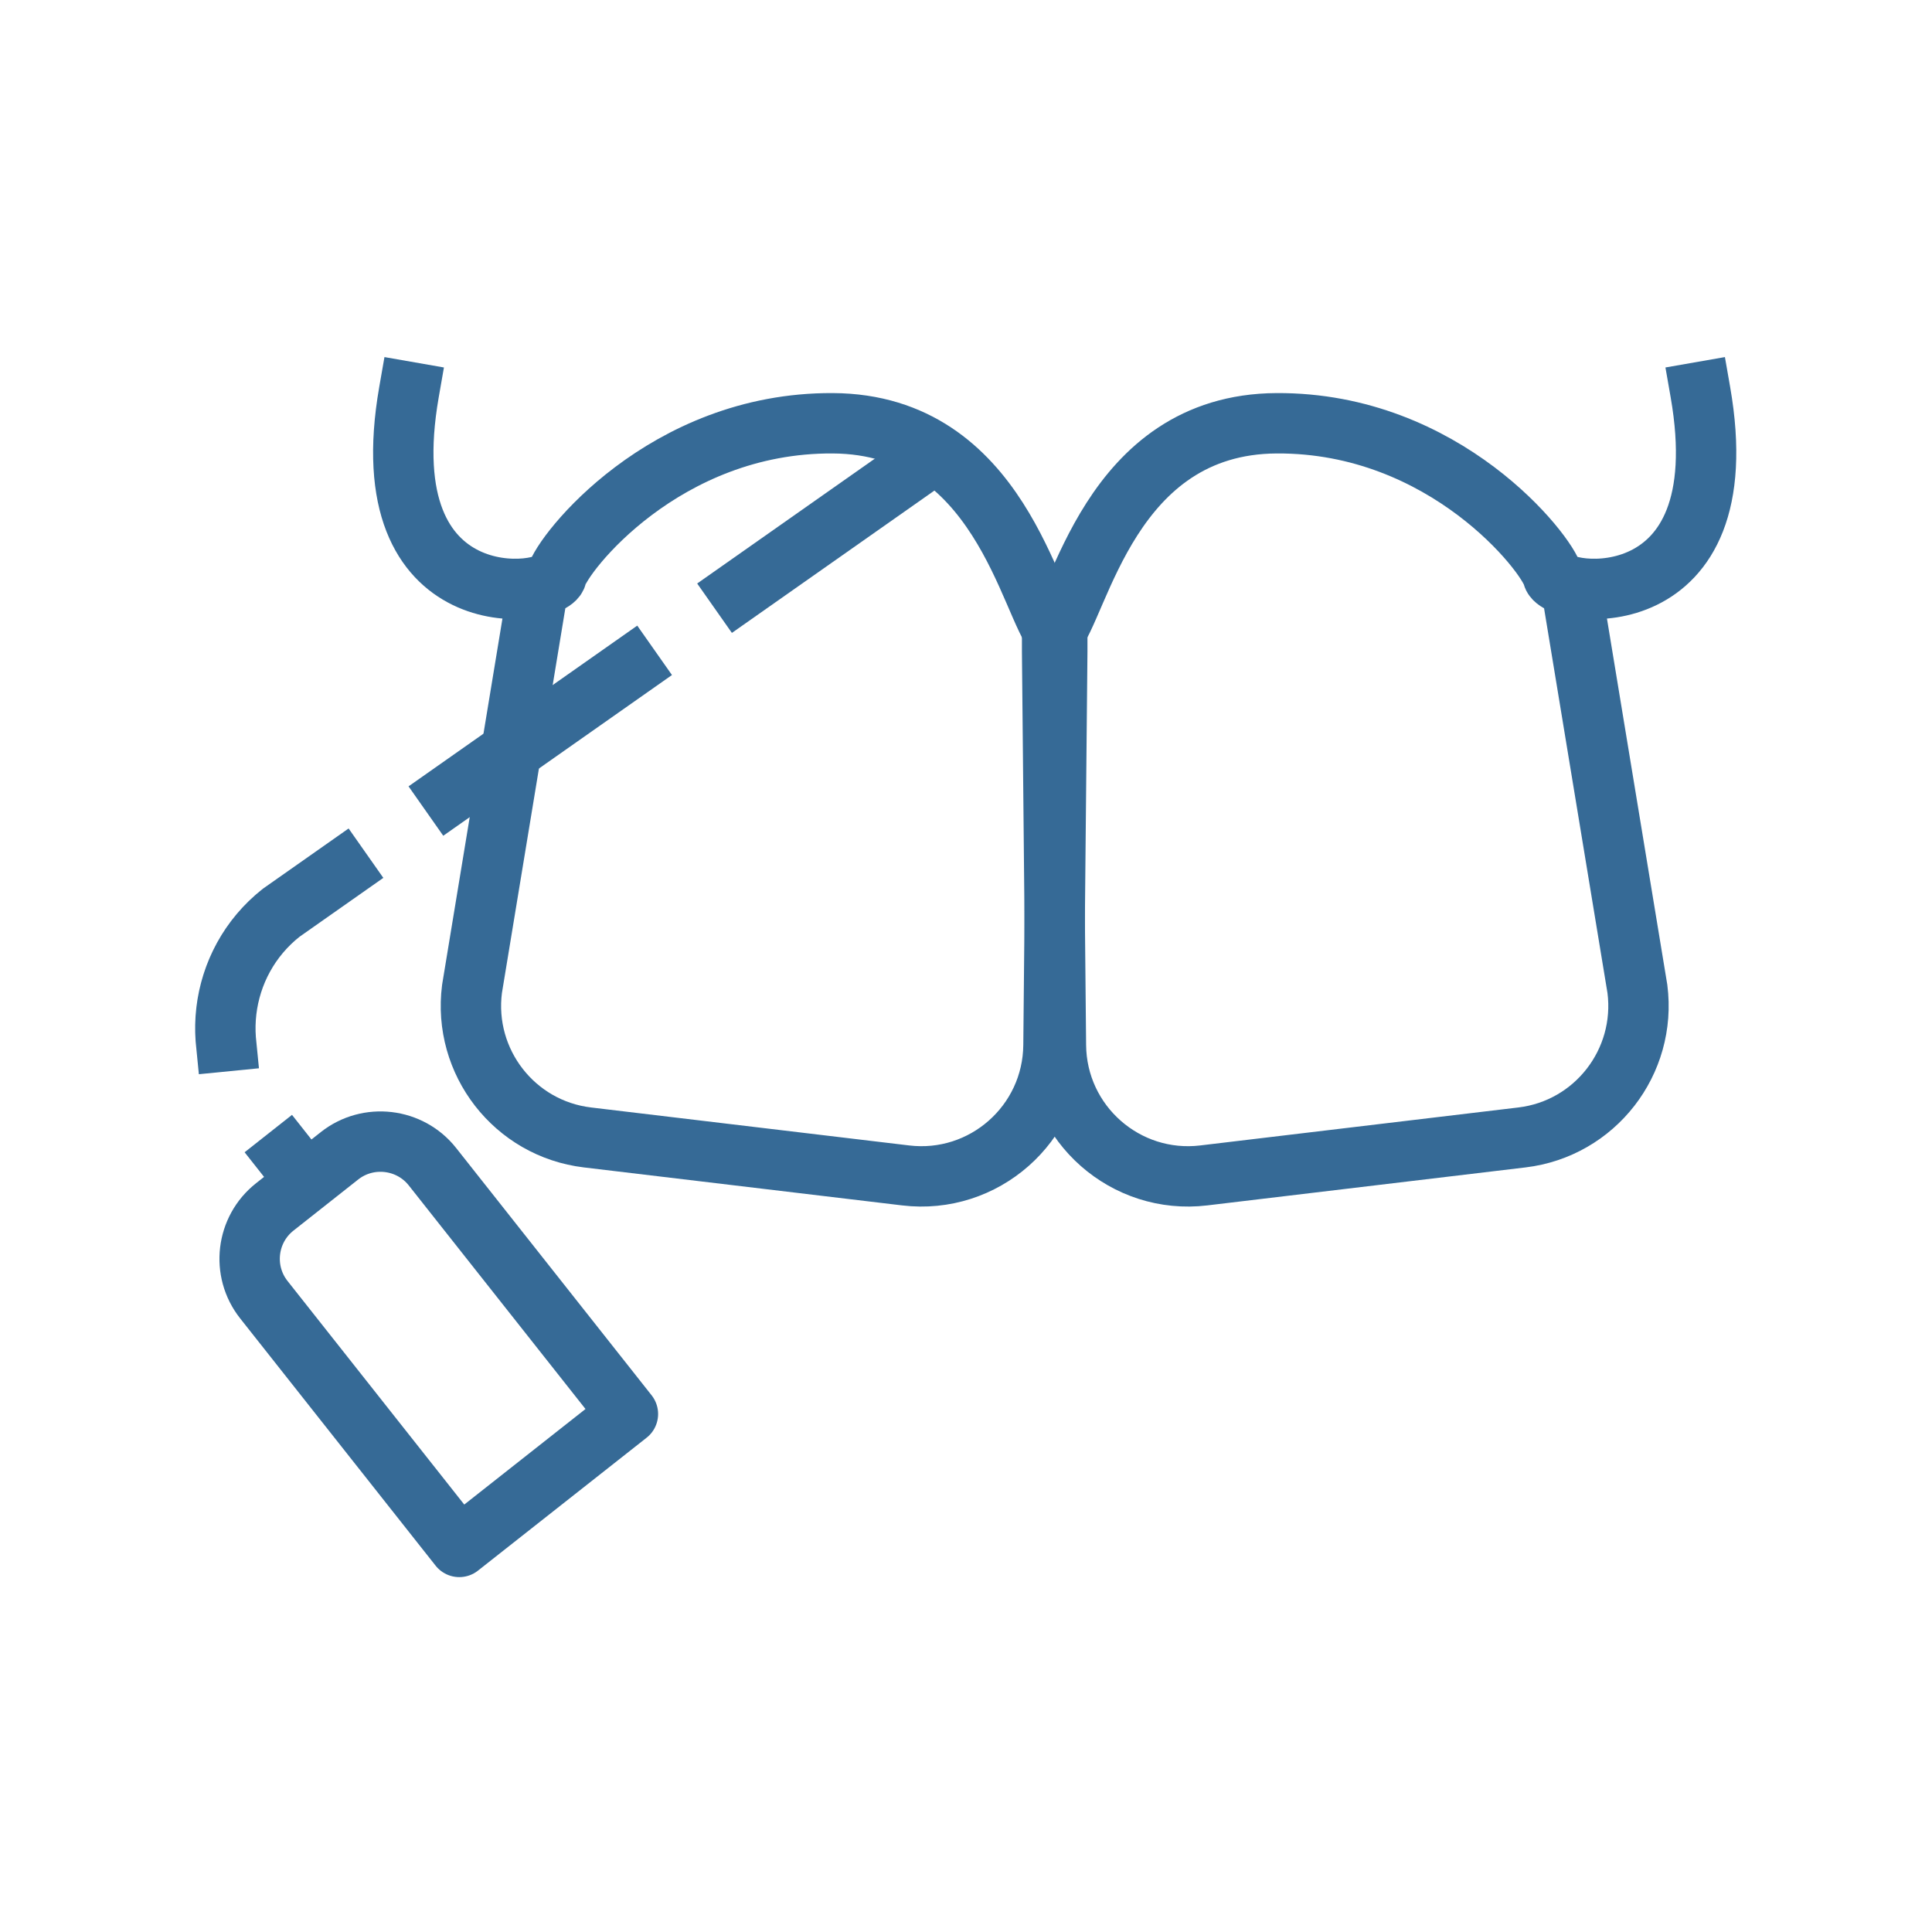
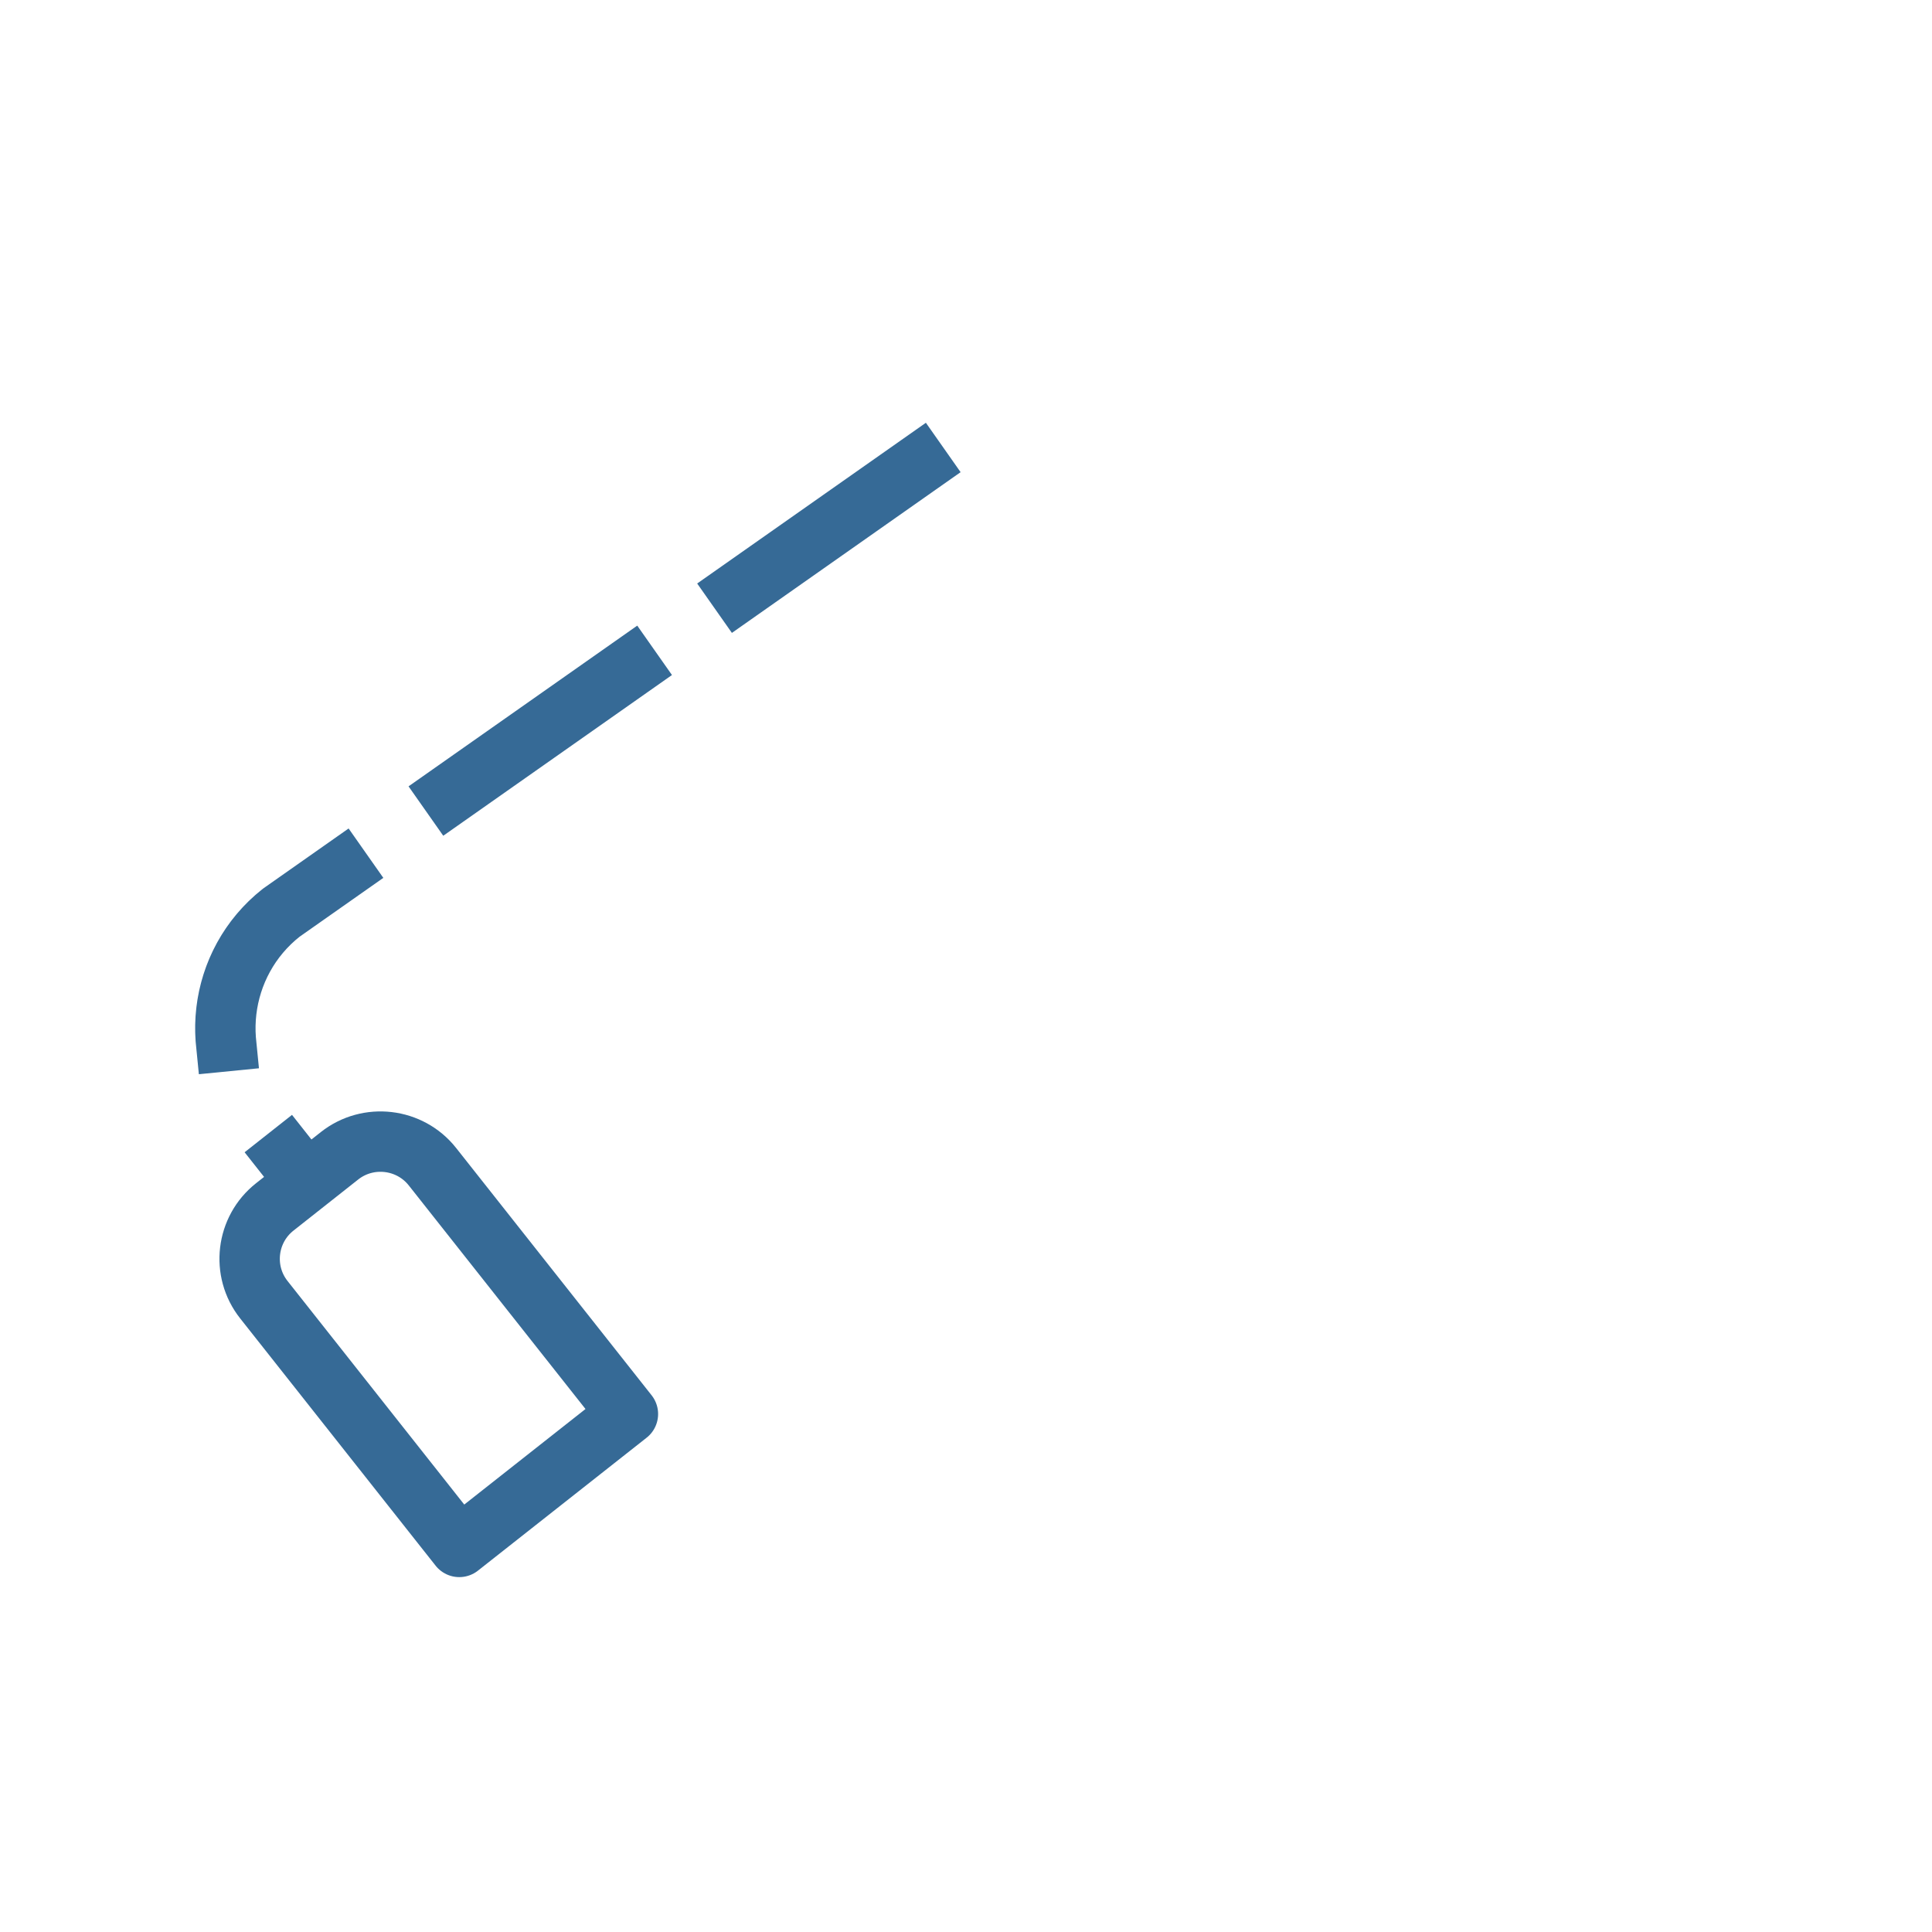
<svg xmlns="http://www.w3.org/2000/svg" width="96" height="96" viewBox="0 0 96 96" fill="none">
-   <path d="M20.323 19.479C18.337 30.845 27.405 29.691 27.66 28.614C27.927 27.537 32.989 20.988 41.38 21.032C49.705 21.077 51.159 30.146 52.535 31.644C52.535 32.066 52.535 32.377 52.535 32.377L52.347 51.935C52.313 55.853 48.884 58.872 44.999 58.406L29.192 56.519C25.563 56.086 22.987 52.767 23.454 49.138L26.595 30.079" stroke="#366A96" stroke-width="3" stroke-linecap="square" stroke-linejoin="round" />
-   <path d="M84.491 19.479C86.478 30.845 77.41 29.691 77.154 28.614C76.888 27.537 71.826 20.988 63.435 21.032C55.11 21.077 53.656 30.146 52.279 31.644C52.279 32.066 52.279 32.377 52.279 32.377L52.468 51.935C52.501 55.853 55.931 58.872 59.816 58.406L75.623 56.519C79.252 56.086 81.827 52.767 81.361 49.138L78.22 30.079" stroke="#366A96" stroke-width="3" stroke-linecap="square" stroke-linejoin="round" />
-   <path d="M22.821 76.866L31.201 70.261L21.489 57.974C20.368 56.553 18.292 56.309 16.871 57.43L13.652 59.972C12.232 61.093 11.987 63.157 13.108 64.578L22.821 76.866Z" stroke="#366A96" stroke-width="3" stroke-linecap="square" stroke-linejoin="round" />
+   <path d="M22.821 76.866L31.201 70.261L21.489 57.974C20.368 56.553 18.292 56.309 16.871 57.43L13.652 59.972C12.232 61.093 11.987 63.157 13.108 64.578Z" stroke="#366A96" stroke-width="3" stroke-linecap="square" stroke-linejoin="round" />
  <path d="M45.642 23.097L13.974 45.353C10.81 47.85 10.266 52.457 12.775 55.62L15.184 58.673" stroke="#366A96" stroke-width="3" stroke-linecap="square" stroke-linejoin="round" stroke-dasharray="10.89 6.64" />
</svg>